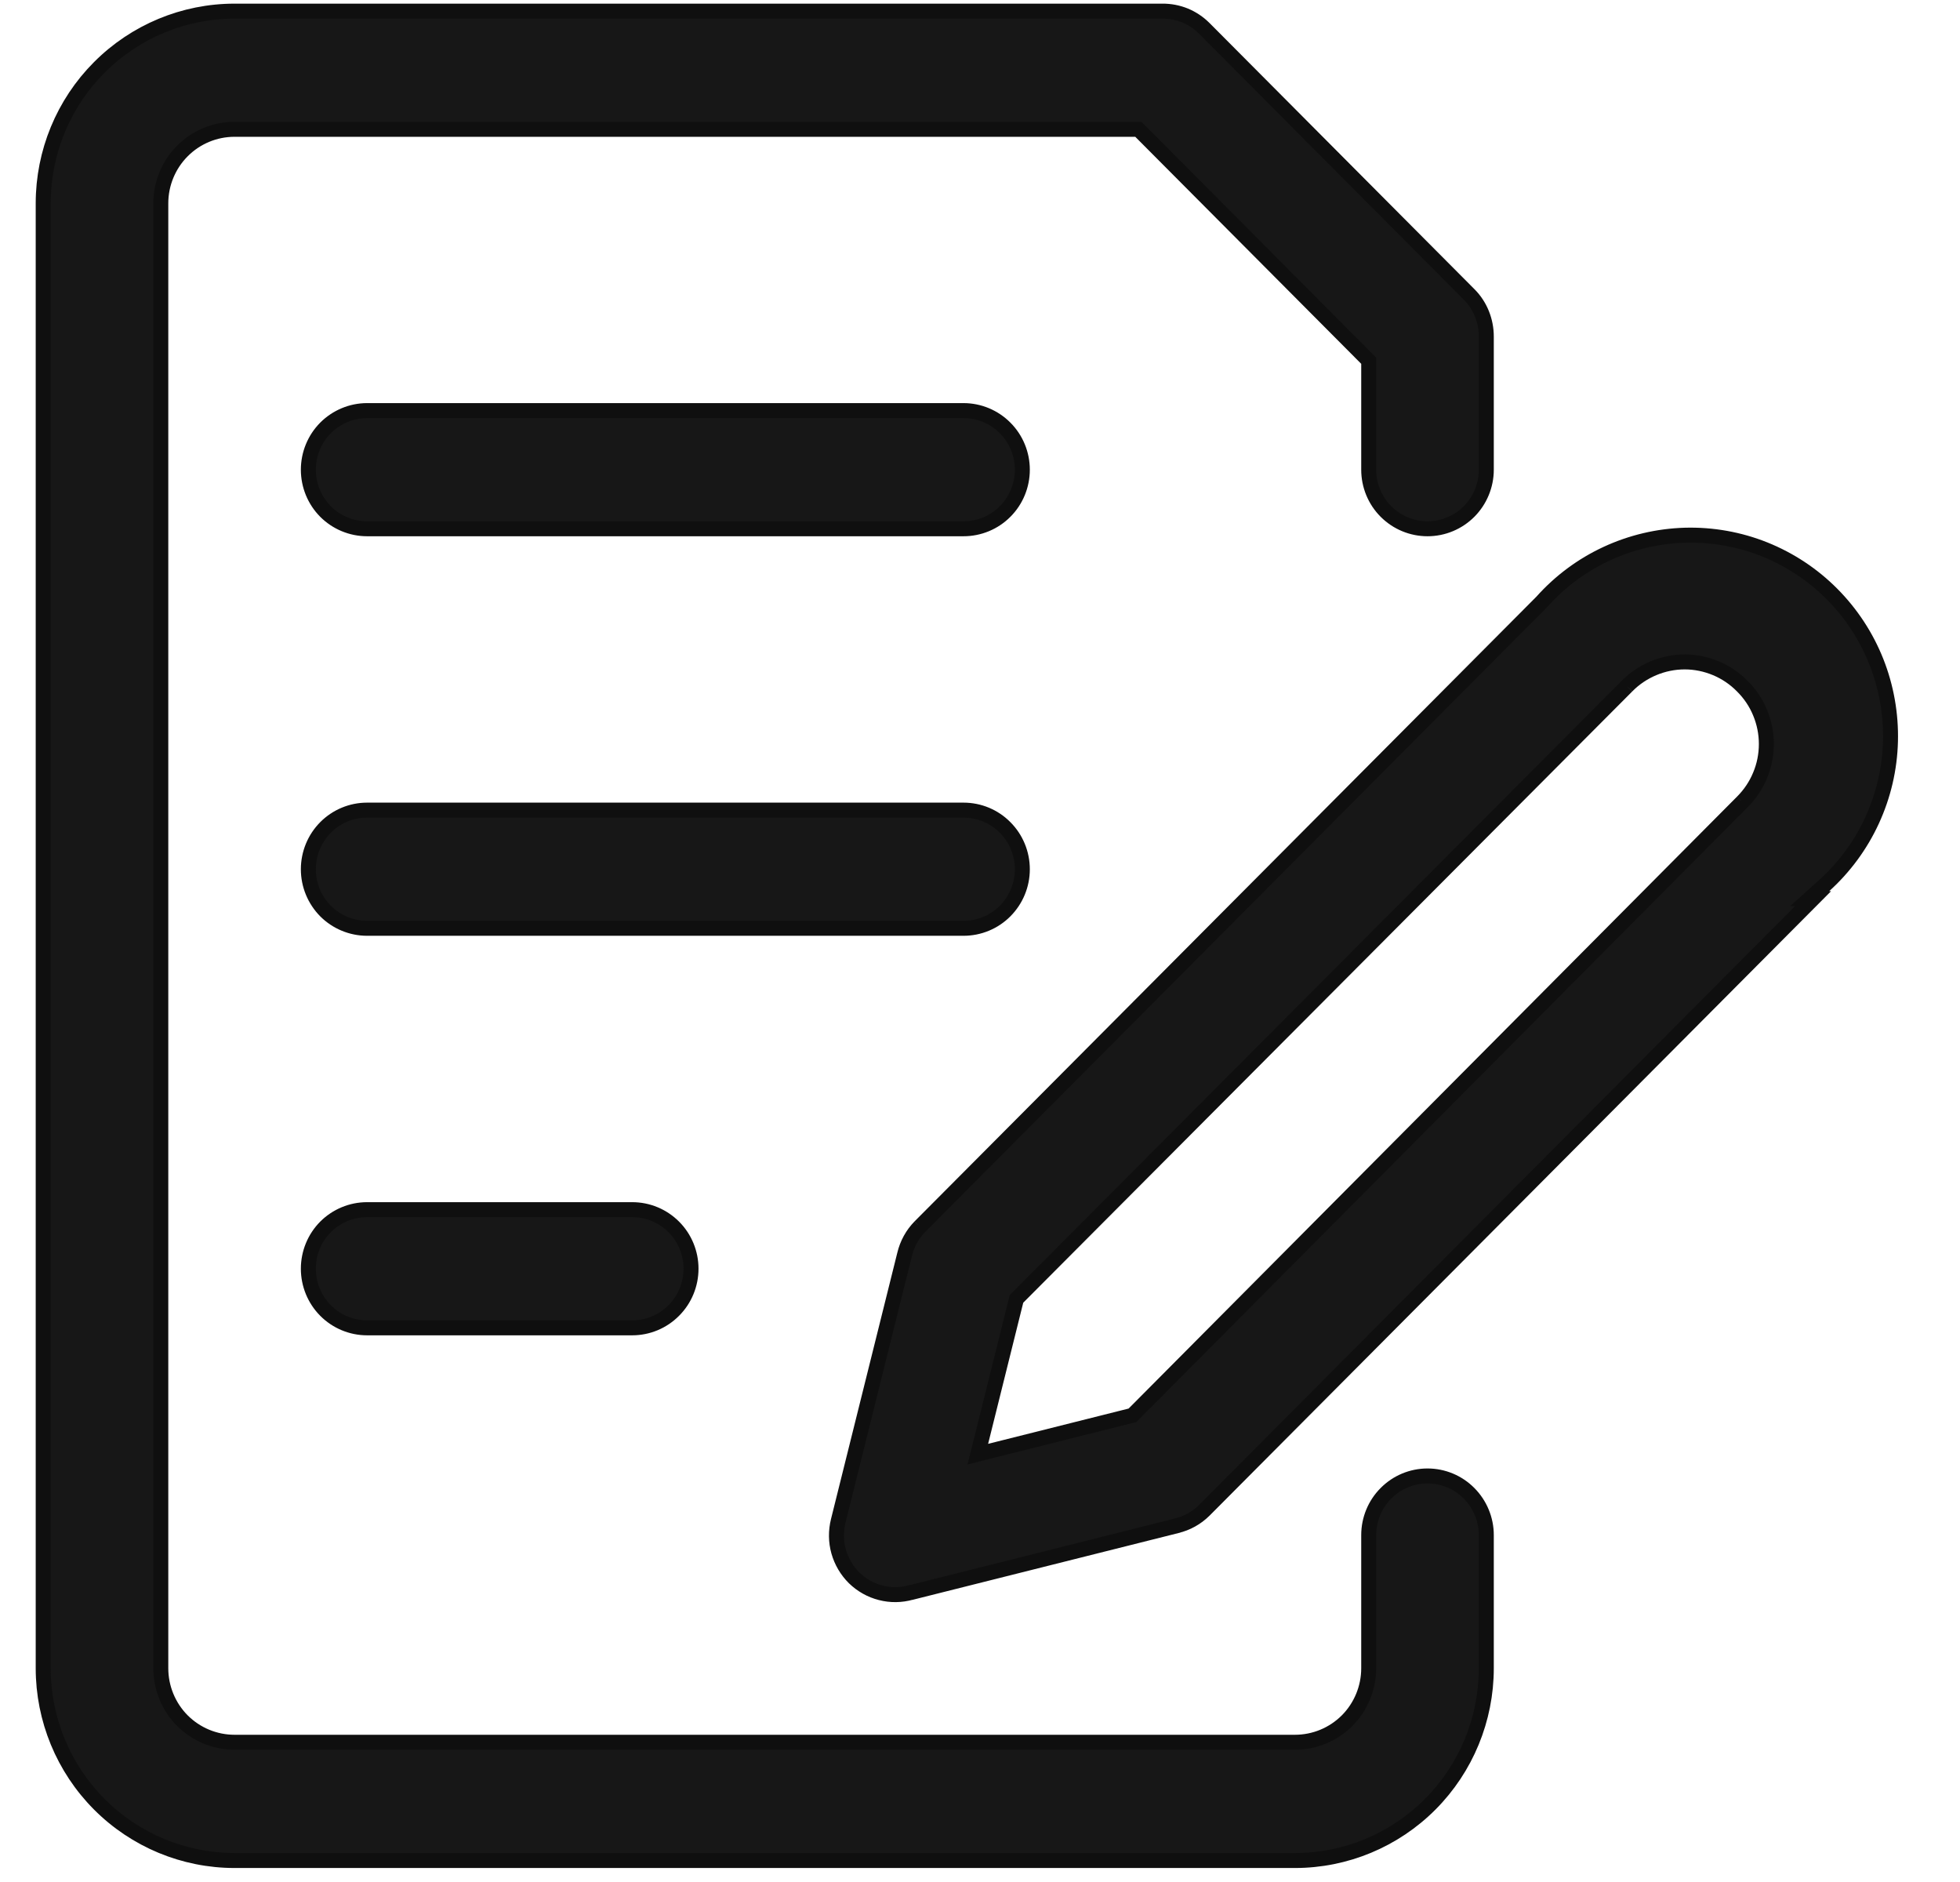
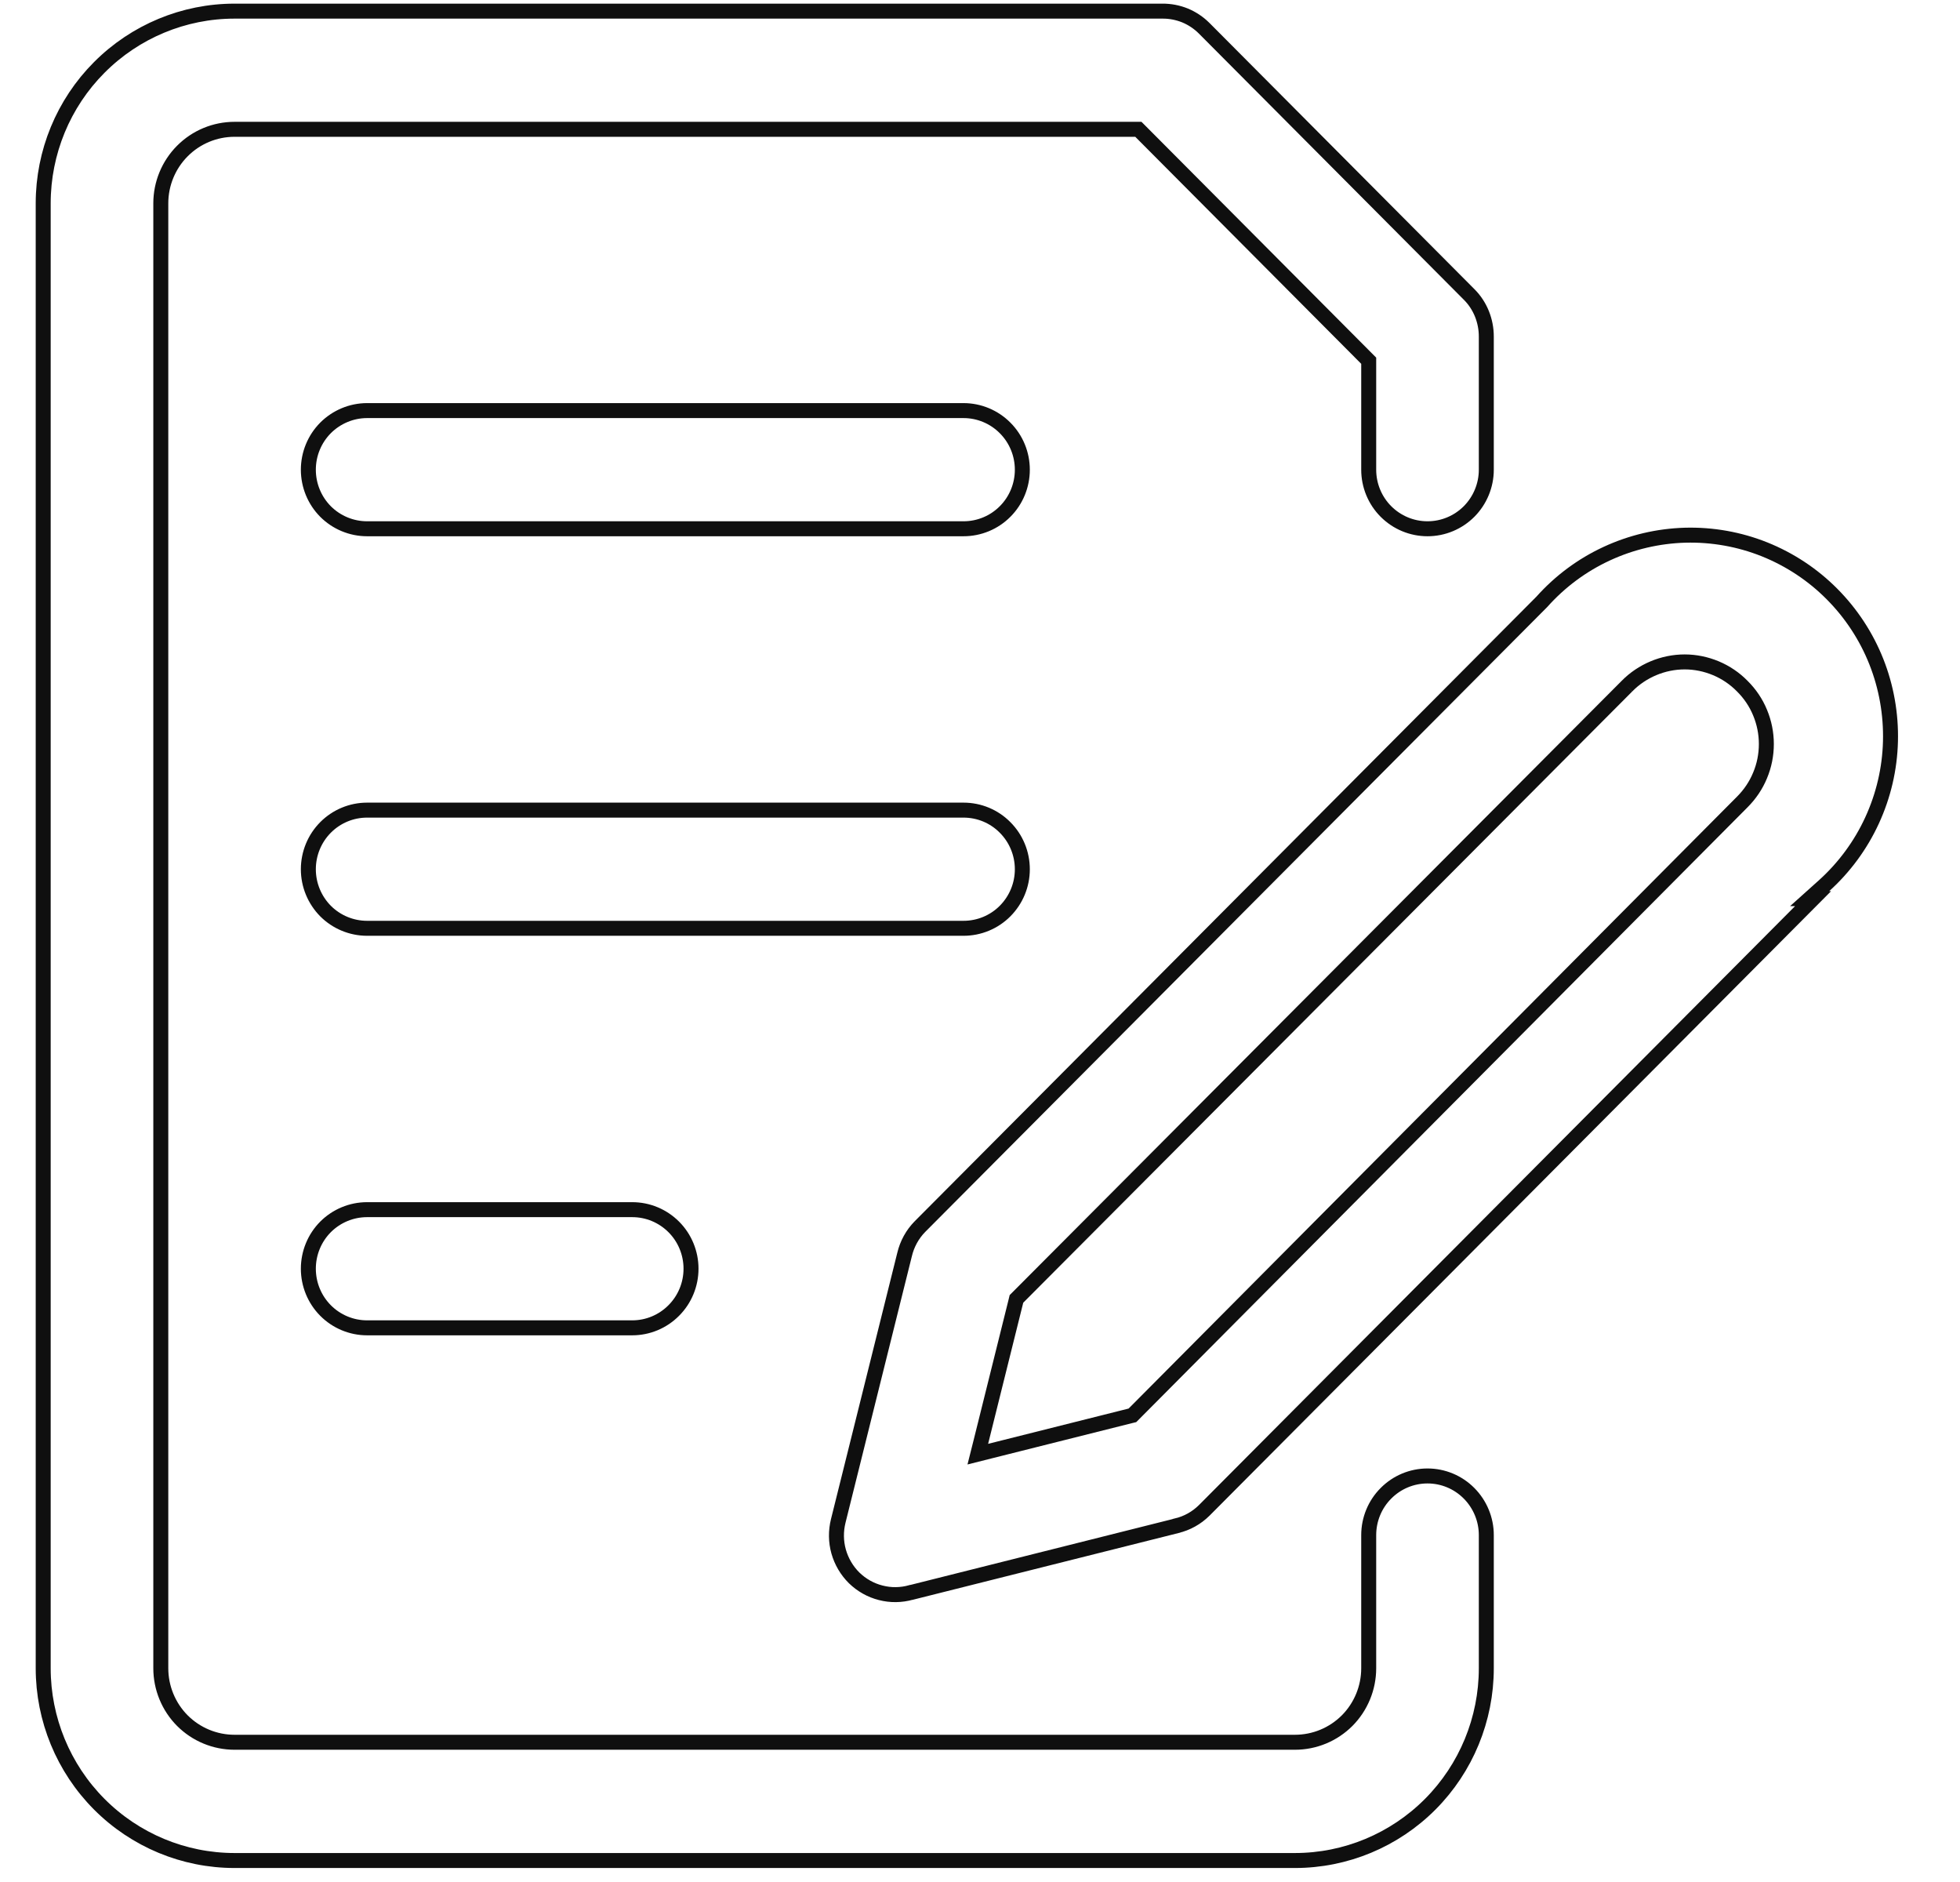
<svg xmlns="http://www.w3.org/2000/svg" width="25" height="24" viewBox="0 0 25 24" fill="none">
  <g clip-path="url(#clip0_41_832)">
-     <path d="M22.223 8.75C22.127 8.652 22.013 8.575 21.887 8.522C21.76 8.469 21.625 8.441 21.488 8.441C21.351 8.441 21.215 8.469 21.089 8.522C20.963 8.575 20.848 8.652 20.752 8.75C20.752 8.75 20.752 8.75 20.752 8.75L12.984 16.545L12.965 16.564L12.959 16.589L12.511 18.389L12.472 18.544L12.627 18.505L14.419 18.055L14.444 18.049L14.463 18.03L22.223 10.227C22.223 10.227 22.223 10.227 22.223 10.227C22.32 10.13 22.398 10.015 22.45 9.888C22.503 9.762 22.53 9.626 22.53 9.488C22.53 9.351 22.503 9.215 22.45 9.088C22.398 8.961 22.32 8.846 22.223 8.75ZM14.826 0.142C14.925 0.141 15.023 0.16 15.115 0.197C15.206 0.235 15.289 0.29 15.359 0.36C15.359 0.36 15.359 0.36 15.359 0.36L18.74 3.756C18.74 3.756 18.74 3.756 18.74 3.756C18.81 3.826 18.865 3.91 18.902 4.002C18.939 4.094 18.958 4.192 18.958 4.291V5.99C18.958 6.19 18.878 6.382 18.738 6.523C18.597 6.664 18.407 6.743 18.208 6.743C18.009 6.743 17.819 6.664 17.678 6.523C17.537 6.382 17.458 6.19 17.458 5.99V4.64V4.6L17.43 4.572L14.548 1.677L14.52 1.649H14.48H2.992C2.742 1.649 2.503 1.748 2.326 1.926C2.15 2.103 2.051 2.343 2.051 2.593V21.274C2.051 21.524 2.15 21.765 2.326 21.942C2.503 22.119 2.742 22.218 2.992 22.218H16.517C16.767 22.218 17.006 22.119 17.183 21.942C17.359 21.765 17.458 21.524 17.458 21.274V19.576C17.458 19.376 17.537 19.184 17.678 19.043C17.819 18.901 18.009 18.822 18.208 18.822C18.407 18.822 18.597 18.901 18.738 19.043C18.878 19.184 18.958 19.376 18.958 19.576V21.274C18.958 21.924 18.701 22.548 18.243 23.008C17.785 23.468 17.164 23.726 16.517 23.726H2.992C2.345 23.726 1.724 23.468 1.266 23.008C0.808 22.548 0.551 21.924 0.551 21.274V2.593C0.551 1.943 0.808 1.319 1.266 0.86C1.724 0.4 2.345 0.142 2.992 0.142L14.826 0.142ZM23.082 11.46H23.126L15.36 19.261C15.36 19.262 15.36 19.261 15.36 19.261C15.262 19.358 15.14 19.426 15.007 19.457L15.006 19.458L11.625 20.307L11.622 20.307C11.495 20.343 11.361 20.345 11.234 20.312C11.106 20.28 10.99 20.214 10.895 20.122C10.801 20.029 10.733 19.913 10.697 19.786C10.661 19.658 10.66 19.524 10.692 19.395L11.538 15.998L11.538 15.998C11.57 15.864 11.637 15.741 11.733 15.643C11.733 15.643 11.733 15.643 11.733 15.643L19.662 7.679L19.666 7.675C19.897 7.416 20.178 7.207 20.493 7.061C20.808 6.915 21.148 6.835 21.495 6.825C21.841 6.816 22.186 6.877 22.508 7.006C22.829 7.135 23.122 7.328 23.367 7.575C23.612 7.821 23.805 8.115 23.933 8.438C24.061 8.761 24.122 9.108 24.113 9.456C24.104 9.804 24.024 10.146 23.878 10.463C23.733 10.778 23.525 11.061 23.267 11.294L23.082 11.46ZM4.152 15.646C4.293 15.505 4.484 15.426 4.682 15.426H8.064C8.263 15.426 8.453 15.505 8.594 15.646C8.735 15.787 8.814 15.979 8.814 16.179C8.814 16.379 8.735 16.571 8.594 16.712C8.453 16.854 8.263 16.933 8.064 16.933H4.682C4.484 16.933 4.293 16.854 4.152 16.712C4.012 16.571 3.933 16.379 3.933 16.179C3.933 15.979 4.012 15.787 4.152 15.646ZM4.682 5.236H12.29C12.489 5.236 12.68 5.316 12.82 5.457C12.961 5.598 13.04 5.79 13.04 5.99C13.04 6.19 12.961 6.382 12.82 6.523C12.68 6.664 12.489 6.743 12.29 6.743H4.682C4.484 6.743 4.293 6.664 4.152 6.523C4.012 6.382 3.933 6.19 3.933 5.99C3.933 5.79 4.012 5.598 4.152 5.457C4.293 5.316 4.484 5.236 4.682 5.236ZM12.82 10.552C12.961 10.693 13.04 10.885 13.04 11.085C13.04 11.285 12.961 11.476 12.82 11.618C12.68 11.759 12.489 11.838 12.29 11.838H4.682C4.484 11.838 4.293 11.759 4.152 11.618C4.012 11.476 3.933 11.285 3.933 11.085C3.933 10.885 4.012 10.693 4.152 10.552C4.293 10.41 4.484 10.331 4.682 10.331H12.29C12.489 10.331 12.68 10.41 12.82 10.552Z" fill="#171717" />
    <path d="M22.223 8.75C22.127 8.652 22.013 8.575 21.887 8.522C21.76 8.469 21.625 8.441 21.488 8.441C21.351 8.441 21.215 8.469 21.089 8.522C20.963 8.575 20.848 8.652 20.752 8.75M22.223 8.75C22.32 8.846 22.398 8.961 22.45 9.088C22.503 9.215 22.53 9.351 22.53 9.488C22.53 9.626 22.503 9.762 22.45 9.888C22.398 10.015 22.32 10.13 22.223 10.227M22.223 8.75C22.223 8.75 22.223 8.75 22.223 8.75ZM22.223 8.75L22.156 8.817M20.752 8.75C20.752 8.75 20.752 8.75 20.752 8.75ZM20.752 8.75L12.984 16.545L12.965 16.564L12.959 16.589L12.511 18.389L12.472 18.544L12.627 18.505L14.419 18.055L14.444 18.049L14.463 18.03L22.223 10.227M22.223 10.227C22.223 10.227 22.223 10.227 22.223 10.227ZM15.359 0.36C15.289 0.29 15.206 0.235 15.115 0.197C15.023 0.16 14.925 0.141 14.826 0.142L2.992 0.142C2.345 0.142 1.724 0.4 1.266 0.86C0.808 1.319 0.551 1.943 0.551 2.593V21.274C0.551 21.924 0.808 22.548 1.266 23.008C1.724 23.468 2.345 23.726 2.992 23.726H16.517C17.164 23.726 17.785 23.468 18.243 23.008C18.701 22.548 18.958 21.924 18.958 21.274V19.576C18.958 19.376 18.878 19.184 18.738 19.043C18.597 18.901 18.407 18.822 18.208 18.822C18.009 18.822 17.819 18.901 17.678 19.043C17.537 19.184 17.458 19.376 17.458 19.576V21.274C17.458 21.524 17.359 21.765 17.183 21.942C17.006 22.119 16.767 22.218 16.517 22.218H2.992C2.742 22.218 2.503 22.119 2.326 21.942C2.15 21.765 2.051 21.524 2.051 21.274V2.593C2.051 2.343 2.15 2.103 2.326 1.926C2.503 1.748 2.742 1.649 2.992 1.649H14.48H14.52L14.548 1.677L17.43 4.572L17.458 4.6V4.64V5.99C17.458 6.19 17.537 6.382 17.678 6.523C17.819 6.664 18.009 6.743 18.208 6.743C18.407 6.743 18.597 6.664 18.738 6.523C18.878 6.382 18.958 6.19 18.958 5.99V4.291C18.958 4.192 18.939 4.094 18.902 4.002C18.865 3.91 18.81 3.826 18.74 3.756M15.359 0.36C15.359 0.36 15.359 0.36 15.359 0.36ZM15.359 0.36L18.74 3.756M18.74 3.756C18.74 3.756 18.74 3.756 18.74 3.756ZM15.36 19.261L23.126 11.46H23.082L23.267 11.294C23.525 11.061 23.733 10.778 23.878 10.463C24.024 10.146 24.104 9.804 24.113 9.456C24.122 9.108 24.061 8.761 23.933 8.438C23.805 8.115 23.612 7.821 23.367 7.575C23.122 7.328 22.829 7.135 22.508 7.006C22.186 6.877 21.841 6.816 21.495 6.825C21.148 6.835 20.808 6.915 20.493 7.061C20.178 7.207 19.897 7.416 19.666 7.675L19.662 7.679L11.733 15.643M15.36 19.261C15.36 19.262 15.36 19.261 15.36 19.261ZM15.36 19.261C15.262 19.358 15.14 19.426 15.007 19.457L15.006 19.458L11.625 20.307L11.622 20.307C11.495 20.343 11.361 20.345 11.234 20.312C11.106 20.28 10.99 20.214 10.895 20.122C10.801 20.029 10.733 19.913 10.697 19.786C10.661 19.658 10.66 19.524 10.692 19.395L11.538 15.998L11.538 15.998C11.57 15.864 11.637 15.741 11.733 15.643M11.733 15.643C11.733 15.643 11.733 15.643 11.733 15.643ZM4.152 15.646C4.293 15.505 4.484 15.426 4.682 15.426H8.064C8.263 15.426 8.453 15.505 8.594 15.646C8.735 15.787 8.814 15.979 8.814 16.179C8.814 16.379 8.735 16.571 8.594 16.712C8.453 16.854 8.263 16.933 8.064 16.933H4.682C4.484 16.933 4.293 16.854 4.152 16.712C4.012 16.571 3.933 16.379 3.933 16.179C3.933 15.979 4.012 15.787 4.152 15.646ZM4.682 5.236H12.29C12.489 5.236 12.68 5.316 12.82 5.457C12.961 5.598 13.04 5.79 13.04 5.99C13.04 6.19 12.961 6.382 12.82 6.523C12.68 6.664 12.489 6.743 12.29 6.743H4.682C4.484 6.743 4.293 6.664 4.152 6.523C4.012 6.382 3.933 6.19 3.933 5.99C3.933 5.79 4.012 5.598 4.152 5.457C4.293 5.316 4.484 5.236 4.682 5.236ZM12.82 10.552C12.961 10.693 13.04 10.885 13.04 11.085C13.04 11.285 12.961 11.476 12.82 11.618C12.68 11.759 12.489 11.838 12.29 11.838H4.682C4.484 11.838 4.293 11.759 4.152 11.618C4.012 11.476 3.933 11.285 3.933 11.085C3.933 10.885 4.012 10.693 4.152 10.552C4.293 10.41 4.484 10.331 4.682 10.331H12.29C12.489 10.331 12.68 10.41 12.82 10.552Z" stroke="#0F0F0F" stroke-width="0.191" />
  </g>
  <defs>
    <clipPath id="clip0_41_832">
      <rect width="23.881" height="23.881" fill="white" transform="translate(0.329 0.046)" />
    </clipPath>
  </defs>
</svg>